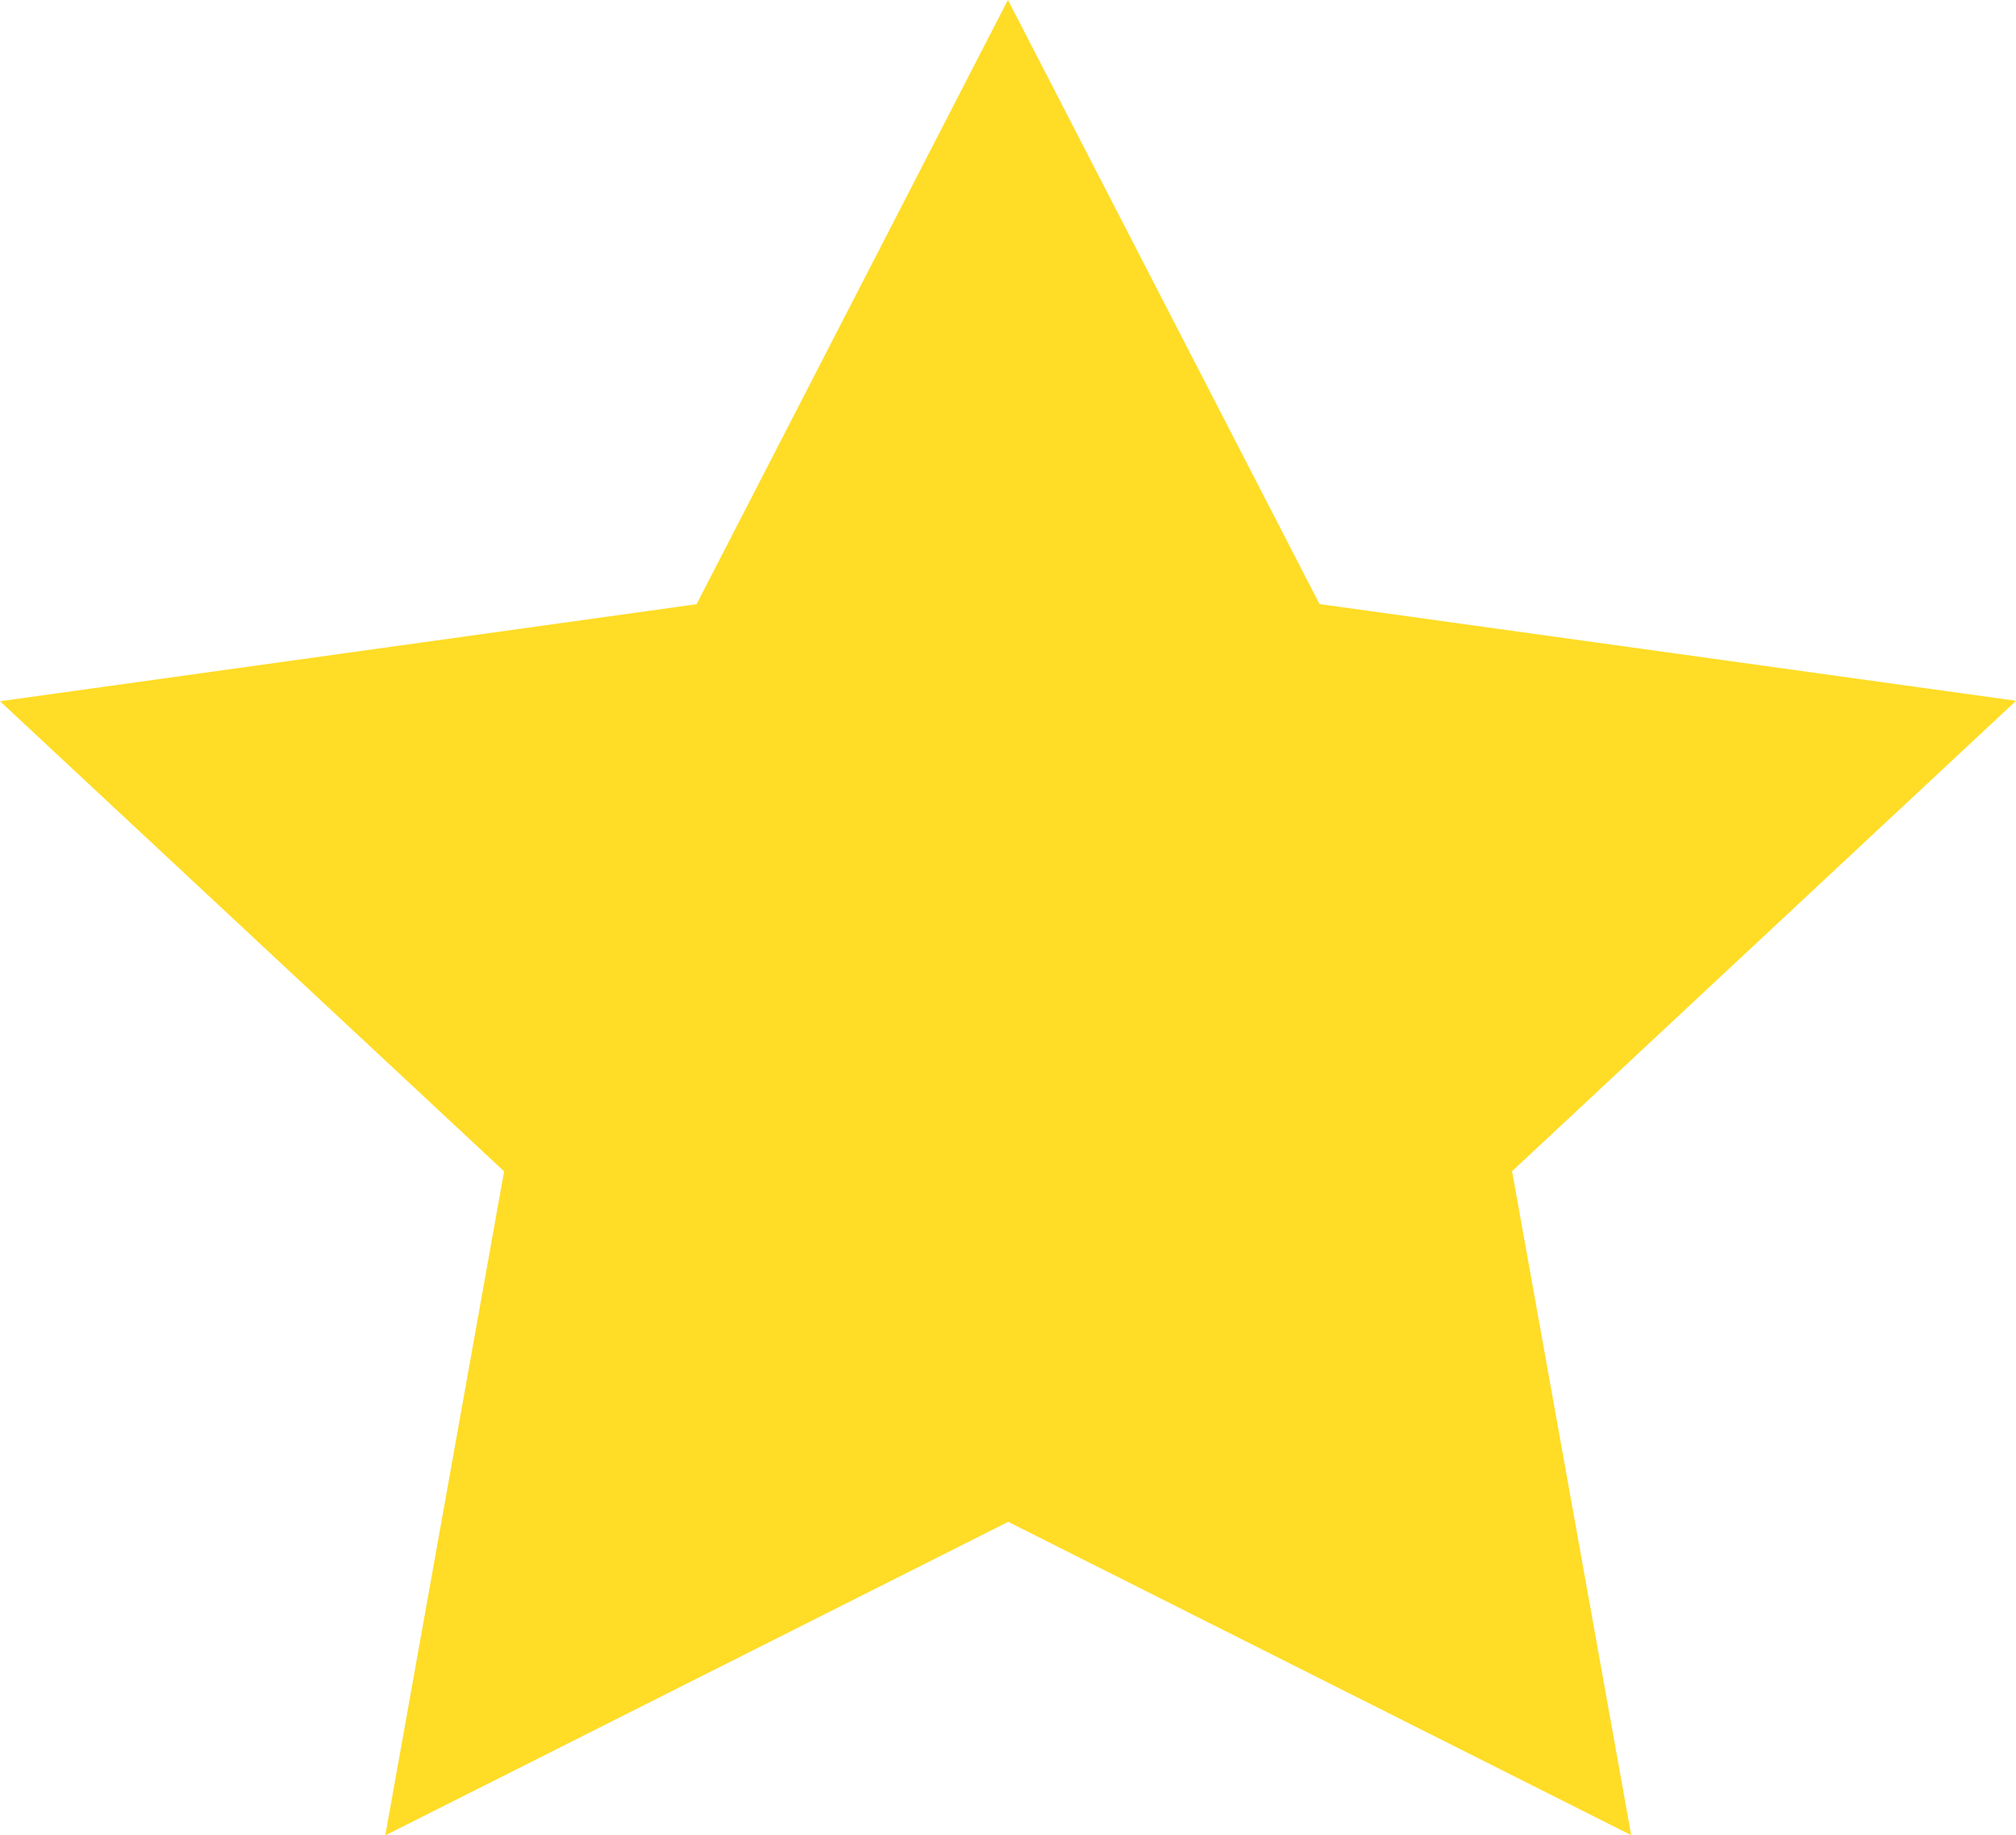
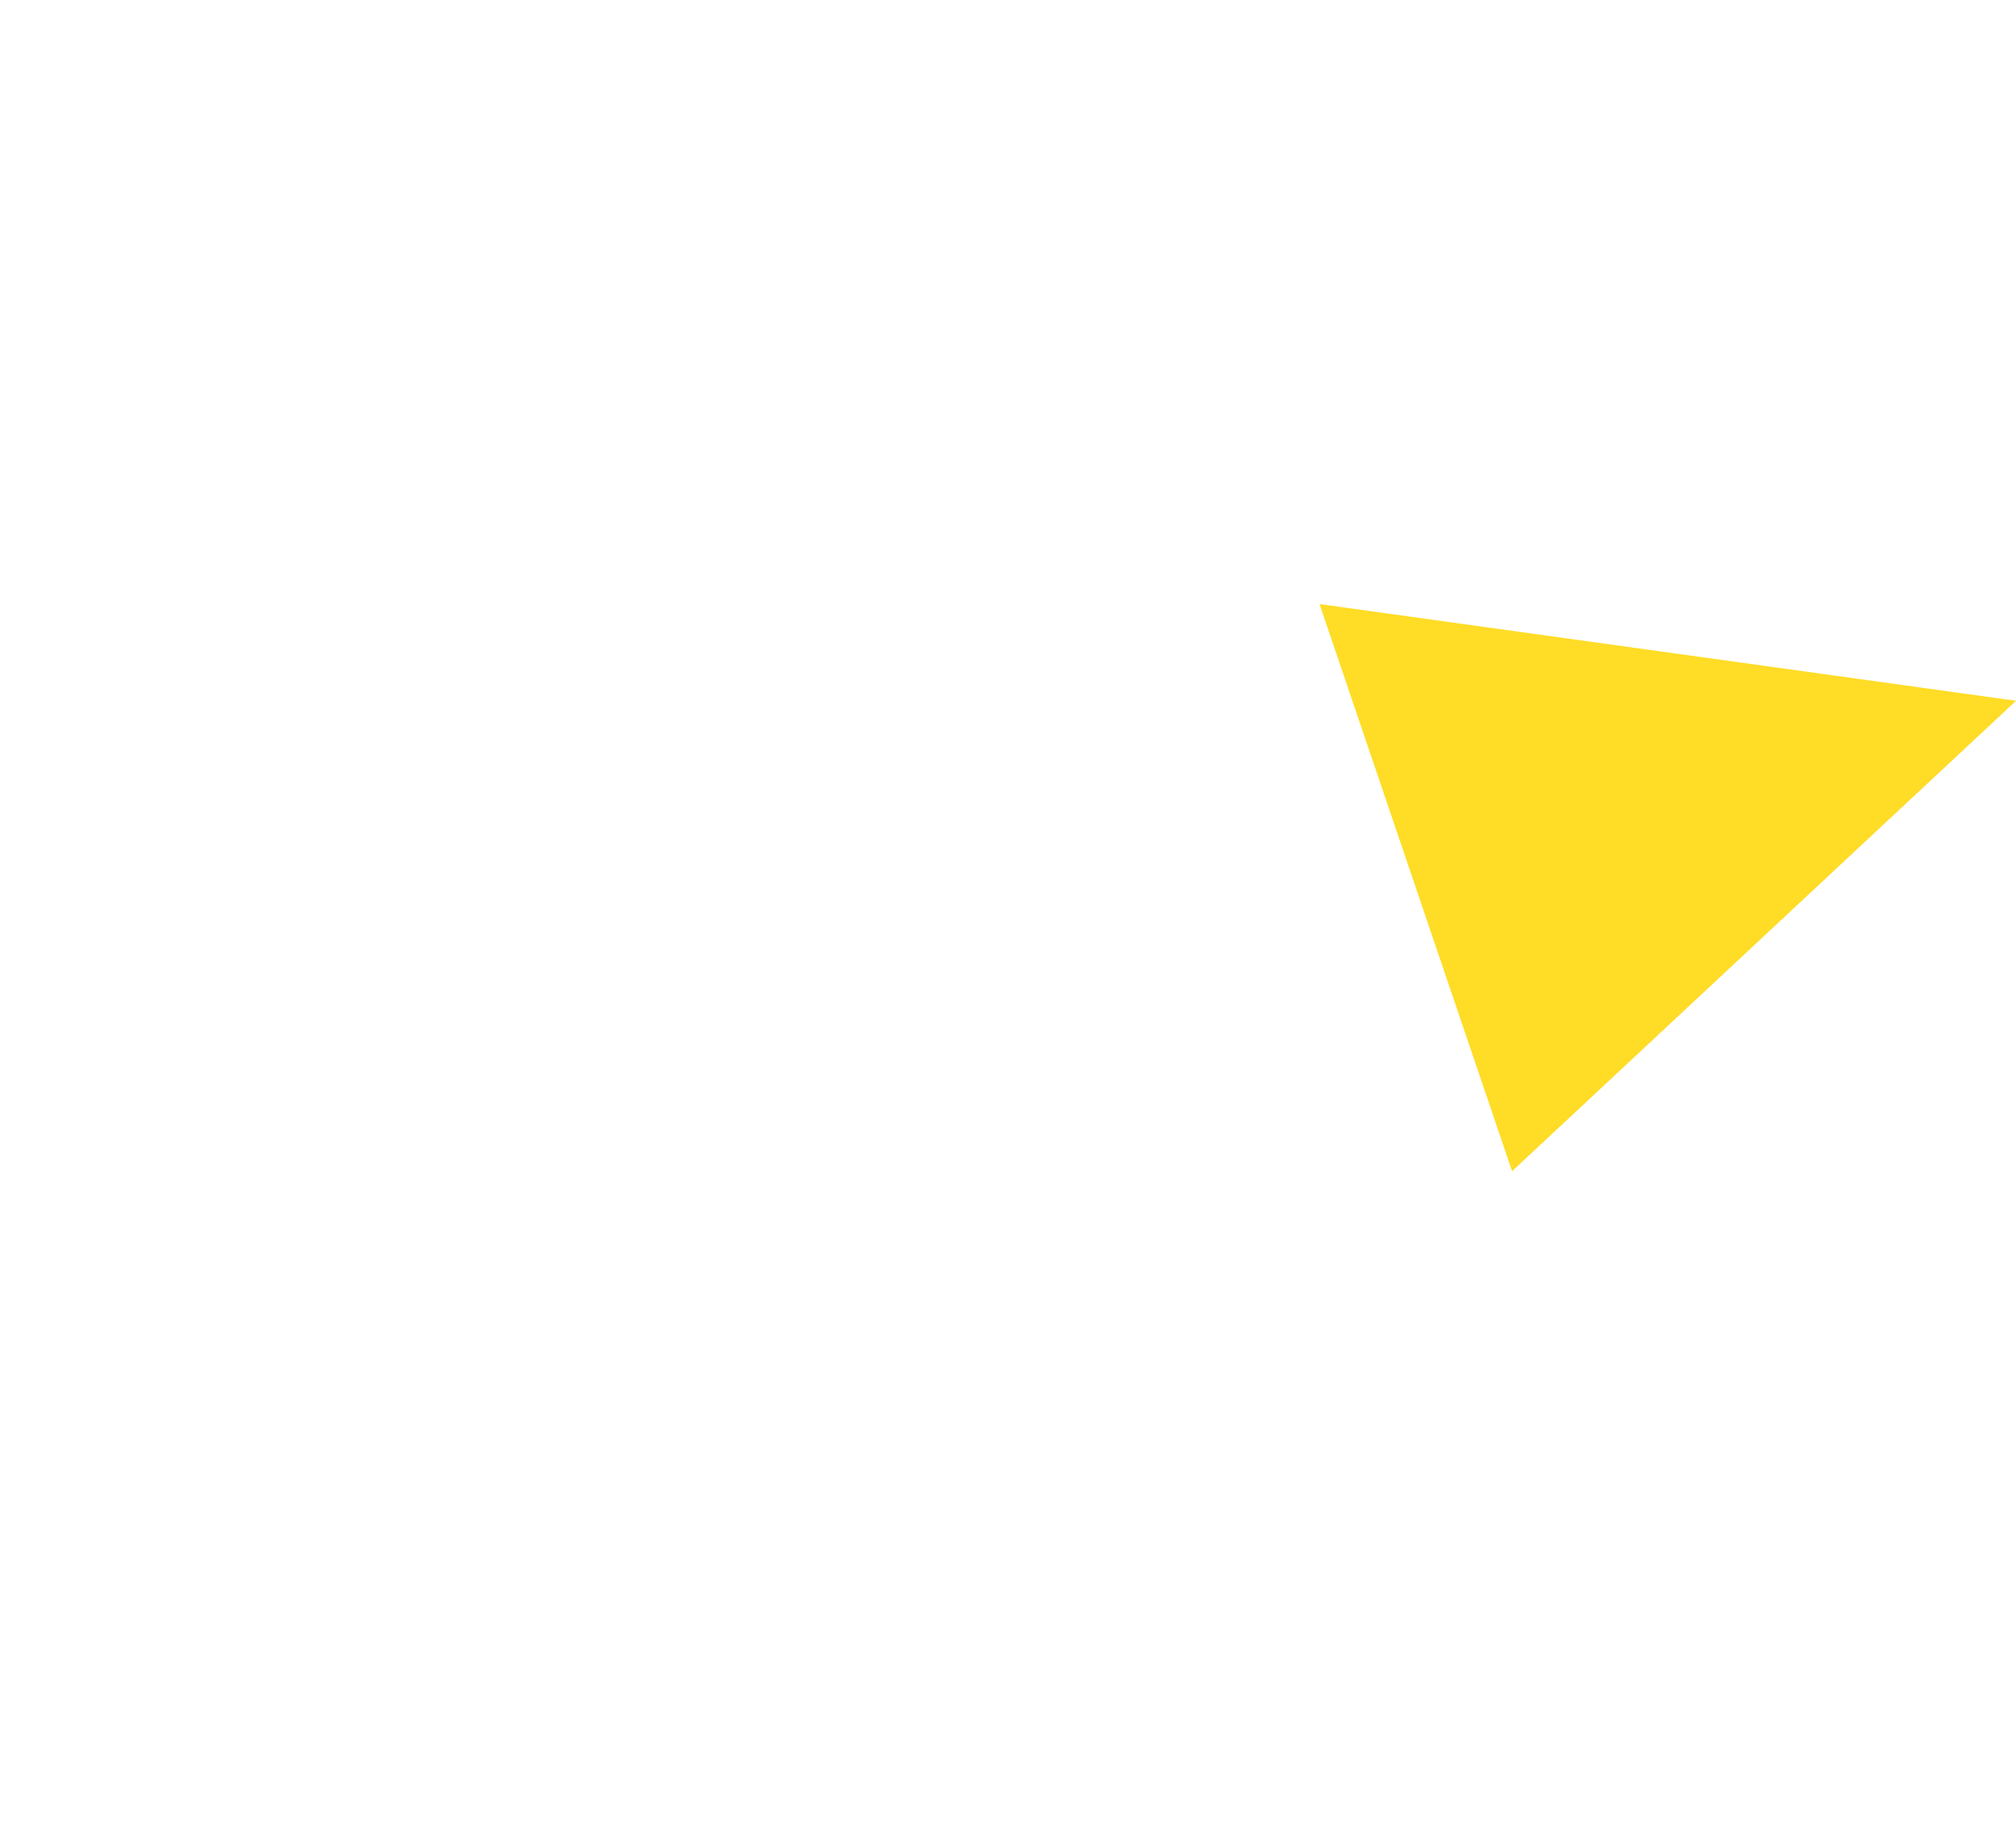
<svg xmlns="http://www.w3.org/2000/svg" width="44.715" height="40.698" viewBox="0 0 44.715 40.698">
-   <path id="パス_4110" data-name="パス 4110" d="M171.68,42.462l15.449,2.145L175.951,55.038l2.642,14.723-13.817-6.948-13.817,6.953,2.635-14.725-11.18-10.424,15.449-2.152,6.906-13.4Z" transform="translate(-142.413 -29.067)" fill="#ffdc26" />
+   <path id="パス_4110" data-name="パス 4110" d="M171.68,42.462l15.449,2.145L175.951,55.038Z" transform="translate(-142.413 -29.067)" fill="#ffdc26" />
</svg>